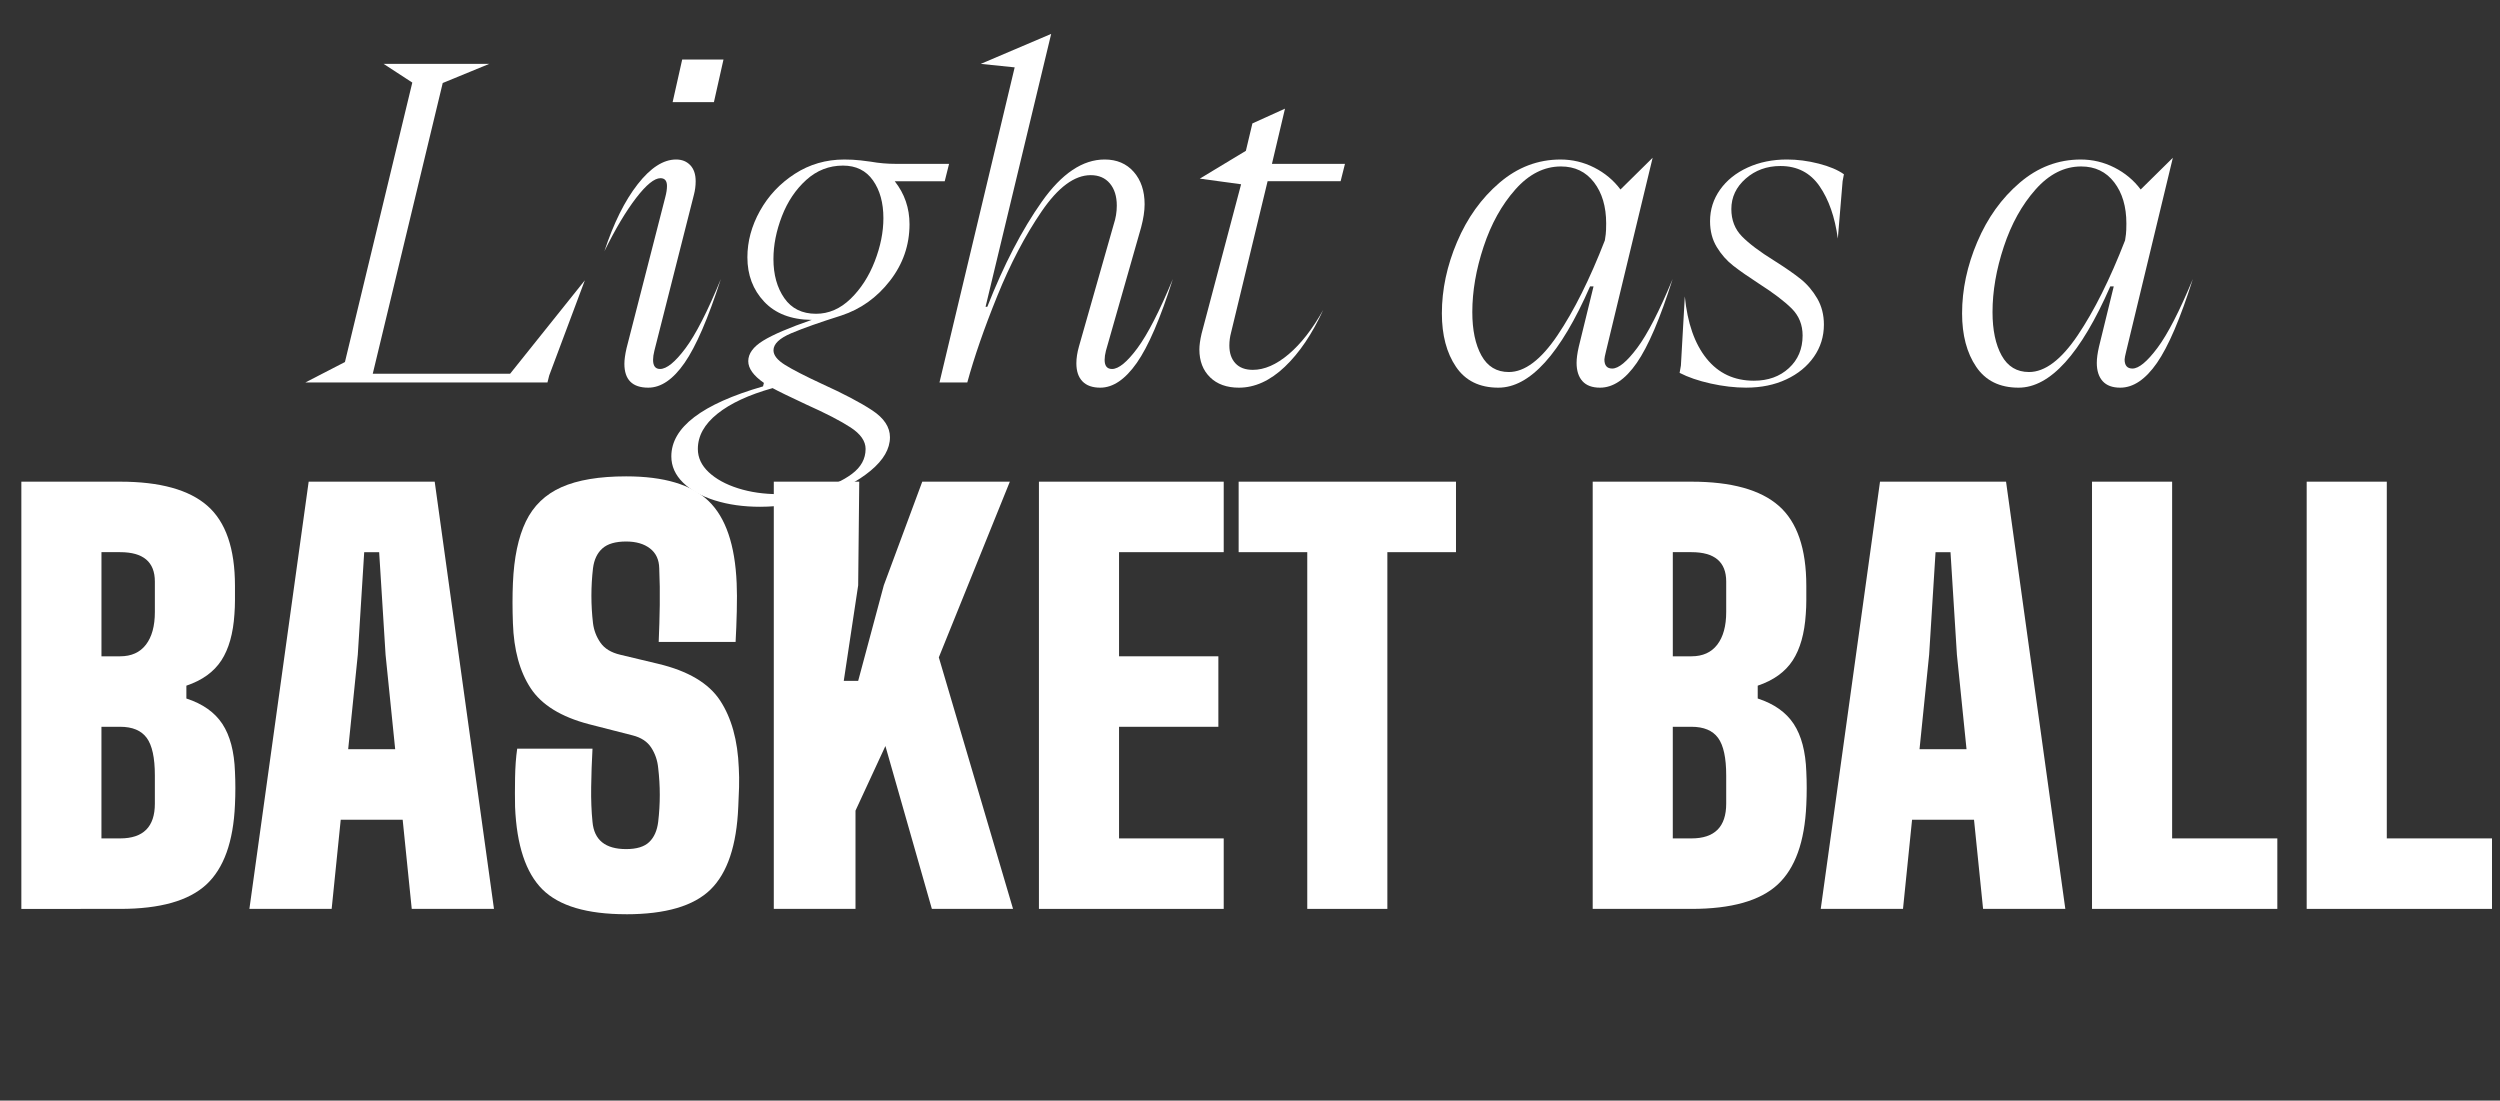
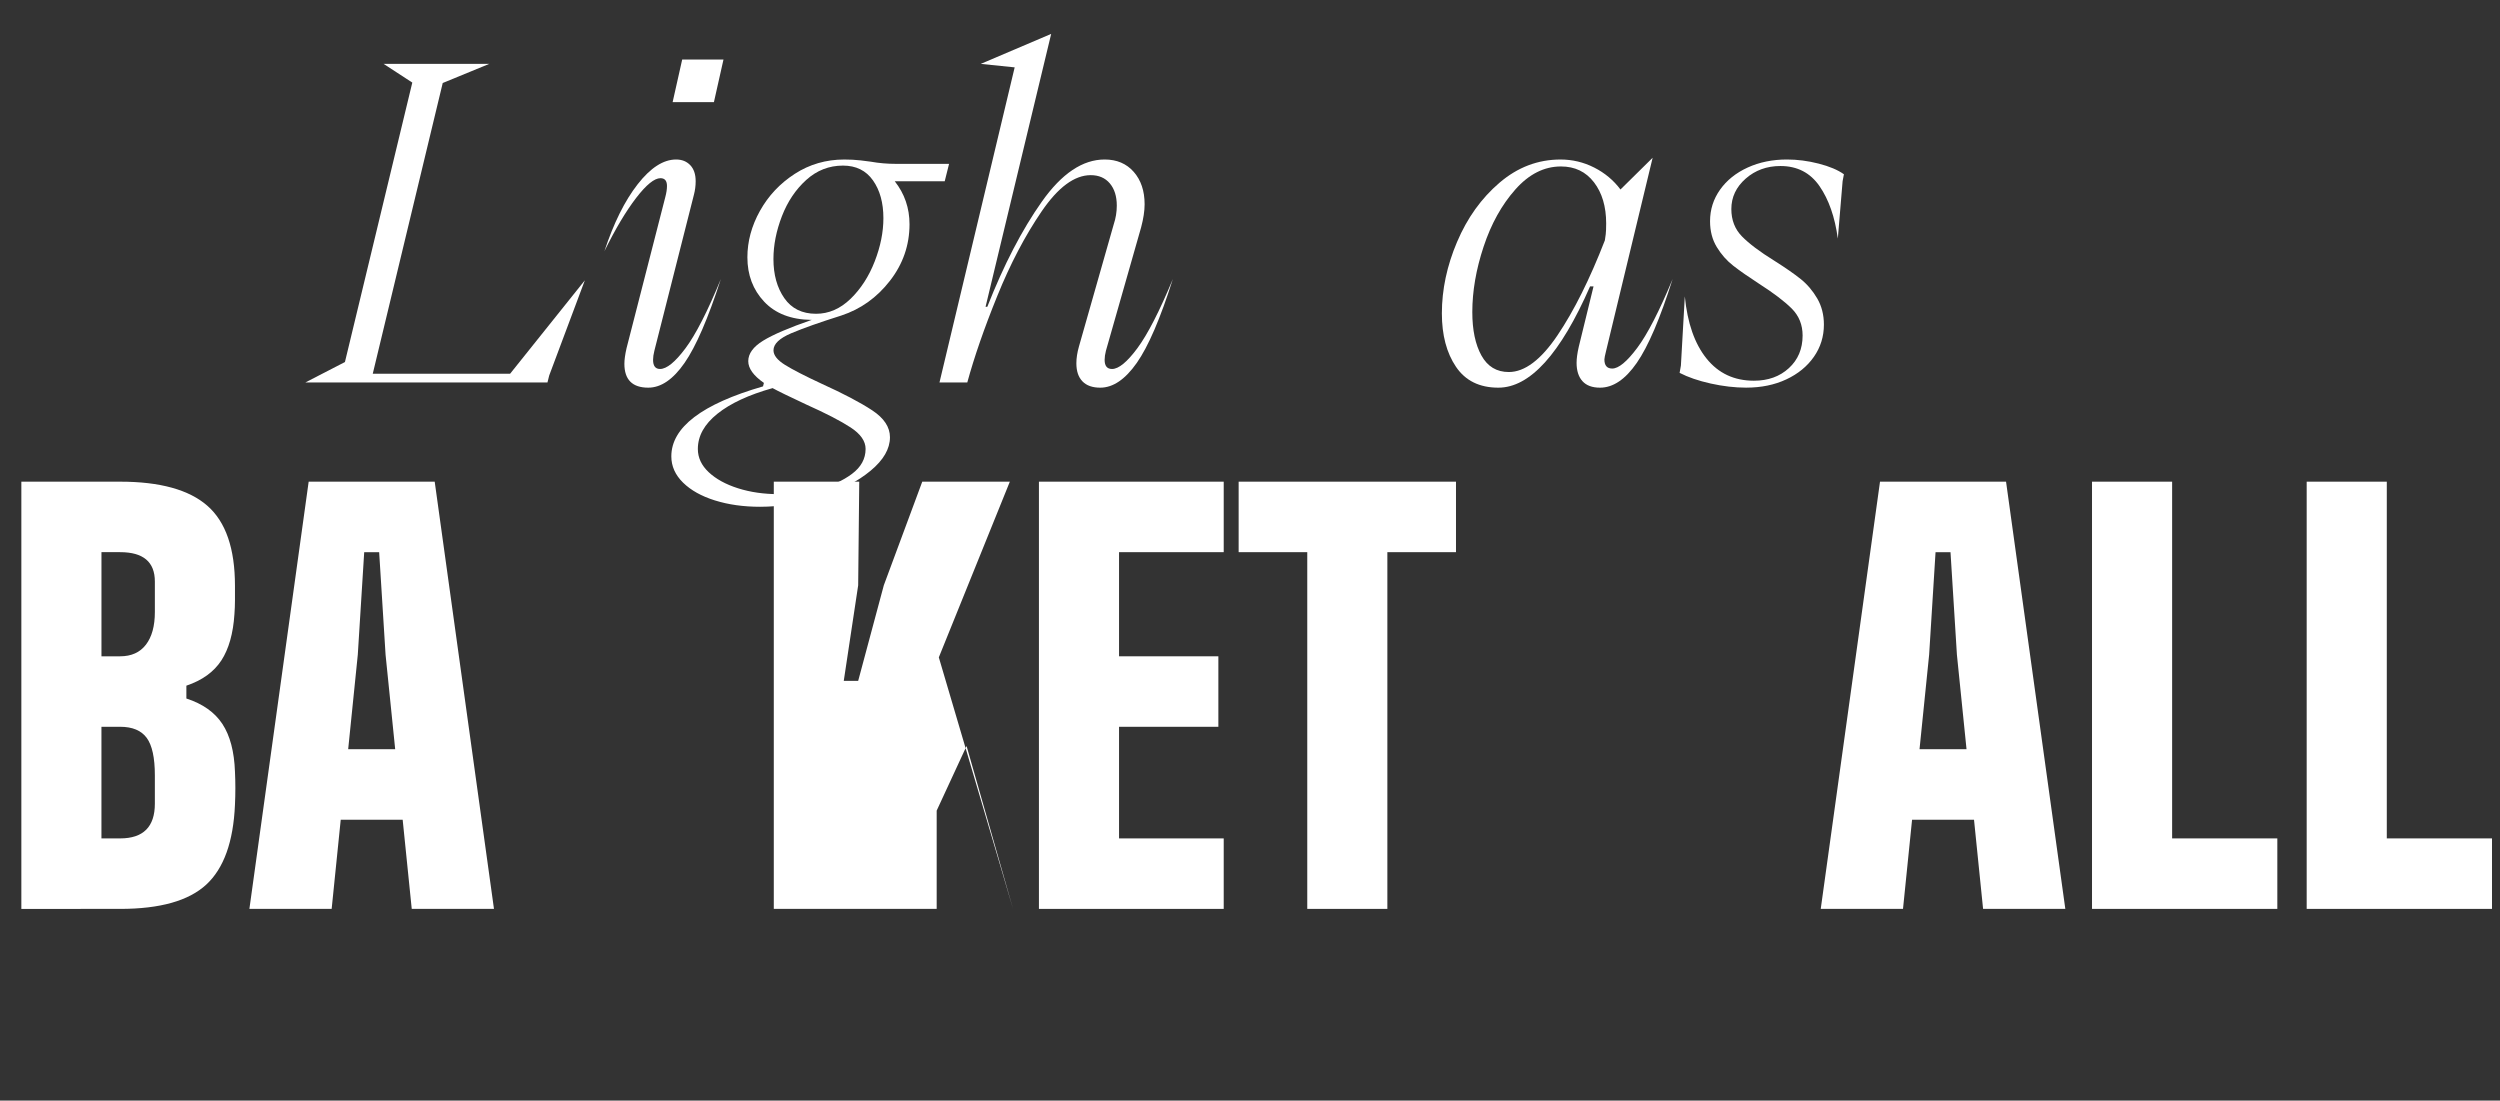
<svg xmlns="http://www.w3.org/2000/svg" id="Livello_2" viewBox="0 0 178.322 78.504">
  <rect x="0" y="0" width="178.322" height="78.504" fill="#333333" stroke="none" />
  <defs>
    <style>.cls-1{fill:#fff;}</style>
  </defs>
  <g id="Livello_1-2">
    <g>
      <g>
        <path class="cls-1" d="M39.05,27.28H21.783l2.821-1.457L29.409,5.89l-2.046-1.333h7.533l-3.317,1.364-4.991,20.739h9.796l5.332-6.665-2.542,6.789-.124,.496Z" />
        <path class="cls-1" d="M44.537,25.947c0-.289,.051-.661,.155-1.116l2.759-10.757c.083-.31,.124-.578,.124-.806,0-.372-.155-.558-.465-.558-.434,0-1.013,.47-1.736,1.41-.724,.941-1.478,2.207-2.263,3.798,.661-2.004,1.452-3.596,2.372-4.774,.919-1.178,1.833-1.767,2.743-1.767,.414,0,.749,.134,1.008,.403,.258,.269,.387,.651,.387,1.147,0,.331-.042,.651-.124,.961l-2.821,11.129c-.062,.248-.093,.465-.093,.651,0,.434,.166,.651,.496,.651,.475,0,1.08-.491,1.813-1.473,.733-.981,1.576-2.629,2.527-4.944-.91,2.811-1.772,4.805-2.589,5.983s-1.679,1.767-2.588,1.767c-1.137,0-1.705-.568-1.705-1.705Zm6.386-18.662h-2.945l.682-3.038h2.945l-.682,3.038Z" />
        <path class="cls-1" d="M51,35.697c-.961-.3-1.72-.724-2.278-1.271-.558-.548-.837-1.173-.837-1.875,0-2.067,2.181-3.73,6.541-4.991l.062-.248c-.744-.516-1.116-1.033-1.116-1.55,0-.537,.351-1.023,1.054-1.457,.702-.434,1.86-.93,3.472-1.488h-.031c-1.447-.021-2.568-.455-3.363-1.302-.796-.847-1.194-1.901-1.194-3.162,0-1.136,.299-2.242,.899-3.317,.6-1.074,1.426-1.953,2.48-2.635,1.054-.682,2.232-1.023,3.534-1.023,.413,0,.801,.021,1.163,.062,.361,.042,.604,.072,.729,.093,.578,.104,1.178,.155,1.798,.155h3.782l-.31,1.24h-3.565c.702,.889,1.054,1.912,1.054,3.069,0,1.488-.465,2.832-1.395,4.03-.93,1.199-2.087,2.025-3.472,2.48-1.509,.476-2.692,.894-3.55,1.255-.858,.362-1.286,.77-1.286,1.225,0,.352,.273,.697,.821,1.039,.547,.341,1.421,.791,2.62,1.348,1.55,.703,2.748,1.333,3.596,1.891,.847,.558,1.271,1.198,1.271,1.922,0,.827-.46,1.623-1.379,2.387-.92,.764-2.103,1.384-3.549,1.86-1.447,.475-2.894,.713-4.34,.713-1.178,0-2.247-.15-3.208-.45Zm7.347-.806c.961-.238,1.767-.6,2.418-1.085,.651-.486,.977-1.08,.977-1.782,0-.558-.356-1.07-1.069-1.535-.713-.465-1.762-1.007-3.146-1.627-1.24-.579-2.046-.972-2.418-1.178-1.695,.475-3.007,1.085-3.937,1.829-.93,.744-1.395,1.581-1.395,2.511,0,.62,.258,1.172,.775,1.658,.517,.485,1.214,.868,2.092,1.147,.878,.279,1.845,.418,2.898,.418,.909,0,1.845-.119,2.806-.356Zm2.325-13.578c.733-.713,1.307-1.602,1.72-2.666,.413-1.064,.62-2.093,.62-3.084,0-1.095-.248-1.995-.744-2.697-.496-.702-1.209-1.054-2.139-1.054-.992,0-1.866,.341-2.62,1.023-.755,.682-1.333,1.545-1.736,2.588-.403,1.044-.604,2.062-.604,3.053,0,1.116,.258,2.046,.775,2.79,.516,.744,1.271,1.116,2.263,1.116,.909,0,1.731-.356,2.465-1.069Z" />
        <path class="cls-1" d="M67.012,27.28l5.363-22.475-2.418-.248,5.022-2.139-4.681,19.468h.124c1.178-2.996,2.475-5.497,3.891-7.502,1.416-2.004,2.909-3.007,4.479-3.007,.868,0,1.56,.294,2.077,.883,.516,.589,.775,1.359,.775,2.31,0,.476-.083,1.023-.248,1.643l-2.511,8.804c-.062,.248-.093,.465-.093,.651,0,.434,.175,.651,.527,.651,.475,0,1.08-.496,1.813-1.488,.733-.992,1.576-2.635,2.527-4.929-.889,2.811-1.747,4.805-2.573,5.983-.827,1.178-1.695,1.767-2.604,1.767-.558,0-.982-.15-1.271-.45-.29-.299-.434-.729-.434-1.286,0-.372,.062-.775,.186-1.209l2.48-8.711c.145-.434,.217-.878,.217-1.333,0-.661-.166-1.188-.496-1.581-.331-.392-.786-.589-1.364-.589-1.158,0-2.325,.863-3.503,2.588-1.178,1.726-2.232,3.736-3.162,6.03-.93,2.294-1.643,4.351-2.139,6.169h-1.984Z" />
-         <path class="cls-1" d="M86.31,26.908c-.507-.496-.76-1.157-.76-1.984,0-.289,.051-.661,.155-1.116l2.821-10.664-2.945-.403,3.286-1.984,.465-1.953,2.325-1.054-.93,3.937h5.208l-.31,1.24h-5.208l-2.604,10.788c-.083,.31-.124,.62-.124,.93,0,.538,.145,.961,.434,1.271,.289,.31,.702,.465,1.24,.465,.827,0,1.679-.372,2.558-1.116,.878-.744,1.7-1.798,2.464-3.162-.786,1.715-1.7,3.069-2.743,4.061-1.044,.992-2.134,1.488-3.271,1.488-.868,0-1.556-.248-2.062-.744Z" />
        <path class="cls-1" d="M103.933,17.252c.723-1.705,1.73-3.11,3.022-4.216,1.291-1.105,2.743-1.658,4.355-1.658,.847,0,1.648,.191,2.402,.573,.754,.383,1.379,.904,1.875,1.565l2.294-2.263-3.317,13.764c-.083,.331-.124,.538-.124,.62,0,.434,.186,.651,.558,.651,.454,0,1.049-.491,1.782-1.472s1.576-2.62,2.527-4.914c-.889,2.811-1.741,4.805-2.558,5.983-.817,1.178-1.689,1.767-2.62,1.767-.558,0-.977-.155-1.255-.465-.279-.31-.418-.744-.418-1.302,0-.31,.051-.692,.155-1.147l1.054-4.309h-.248c-2.108,4.816-4.289,7.223-6.541,7.223-1.344,0-2.351-.496-3.022-1.488-.672-.992-1.007-2.263-1.007-3.813,0-1.694,.361-3.395,1.085-5.099Zm1.736,8.106c.434,.786,1.085,1.178,1.953,1.178,1.136,0,2.294-.873,3.472-2.619,1.178-1.747,2.304-4.004,3.379-6.774l.062-.434c.02-.166,.031-.423,.031-.775,0-1.198-.29-2.175-.868-2.929s-1.364-1.132-2.356-1.132c-1.199,0-2.284,.548-3.255,1.643-.972,1.096-1.726,2.455-2.263,4.077-.538,1.623-.806,3.178-.806,4.666,0,1.282,.217,2.315,.651,3.1Z" />
        <path class="cls-1" d="M119.897,26.071l.279-4.929c.186,1.902,.702,3.379,1.55,4.433,.847,1.054,1.974,1.581,3.379,1.581,1.013,0,1.845-.299,2.496-.899,.651-.599,.977-1.374,.977-2.325,0-.764-.259-1.405-.775-1.922-.517-.516-1.292-1.105-2.325-1.767-.765-.496-1.379-.925-1.844-1.287-.465-.361-.858-.806-1.178-1.333-.321-.527-.48-1.142-.48-1.844,0-.826,.237-1.576,.713-2.248,.475-.671,1.132-1.198,1.969-1.581,.837-.382,1.771-.573,2.805-.573,.744,0,1.499,.098,2.263,.294,.764,.197,1.364,.449,1.798,.759l-.093,.496-.341,4.092c-.207-1.529-.641-2.774-1.302-3.735-.662-.961-1.592-1.441-2.79-1.441-.972,0-1.798,.3-2.48,.899-.682,.6-1.023,1.323-1.023,2.17,0,.786,.253,1.437,.759,1.953,.506,.517,1.276,1.096,2.31,1.736,.785,.496,1.411,.93,1.875,1.302,.465,.372,.857,.832,1.178,1.379,.32,.548,.48,1.173,.48,1.875,0,.848-.238,1.612-.713,2.294-.476,.682-1.132,1.22-1.969,1.612-.837,.392-1.793,.589-2.867,.589-.806,0-1.648-.099-2.527-.294-.878-.196-1.617-.45-2.216-.76l.093-.527Z" />
-         <path class="cls-1" d="M141.039,17.252c.723-1.705,1.73-3.11,3.022-4.216,1.291-1.105,2.743-1.658,4.355-1.658,.847,0,1.648,.191,2.402,.573,.754,.383,1.379,.904,1.875,1.565l2.294-2.263-3.317,13.764c-.083,.331-.124,.538-.124,.62,0,.434,.186,.651,.558,.651,.454,0,1.049-.491,1.782-1.472s1.576-2.62,2.527-4.914c-.889,2.811-1.741,4.805-2.558,5.983-.817,1.178-1.689,1.767-2.62,1.767-.558,0-.977-.155-1.255-.465-.279-.31-.418-.744-.418-1.302,0-.31,.051-.692,.155-1.147l1.054-4.309h-.248c-2.108,4.816-4.289,7.223-6.541,7.223-1.344,0-2.351-.496-3.022-1.488-.672-.992-1.007-2.263-1.007-3.813,0-1.694,.361-3.395,1.085-5.099Zm1.736,8.106c.434,.786,1.085,1.178,1.953,1.178,1.136,0,2.294-.873,3.472-2.619,1.178-1.747,2.304-4.004,3.379-6.774l.062-.434c.02-.166,.031-.423,.031-.775,0-1.198-.29-2.175-.868-2.929s-1.364-1.132-2.356-1.132c-1.199,0-2.284,.548-3.255,1.643-.972,1.096-1.726,2.455-2.263,4.077-.538,1.623-.806,3.178-.806,4.666,0,1.282,.217,2.315,.651,3.1Z" />
      </g>
      <g>
        <path class="cls-1" d="M1.523,64.83v-30.473h7.047c2.844,0,4.92,.575,6.228,1.724,1.308,1.149,1.962,3.051,1.962,5.704v1.029c0,.33-.013,.66-.038,.99-.089,1.384-.4,2.485-.933,3.304-.534,.819-1.365,1.419-2.495,1.8v.915c1.168,.381,2.025,.987,2.571,1.819,.545,.832,.844,1.965,.895,3.399,.038,.775,.038,1.562,0,2.362-.114,2.641-.797,4.54-2.047,5.695-1.251,1.155-3.298,1.733-6.143,1.733H1.523Zm5.714-18.017h1.333c.8,0,1.413-.276,1.838-.829s.638-1.33,.638-2.333v-2.171c0-1.396-.825-2.095-2.476-2.095h-1.333v7.428Zm0,12.989h1.333c1.651,0,2.476-.825,2.476-2.476v-2.019c0-1.257-.194-2.149-.581-2.676-.388-.527-1.019-.791-1.896-.791h-1.333v7.961Z" />
        <path class="cls-1" d="M17.789,64.83l4.228-30.473h8.99l4.228,30.473h-5.866l-.647-6.361h-4.418l-.647,6.361h-5.866Zm7.047-11.389h3.352l-.686-6.742-.457-7.313h-1.067l-.457,7.313-.686,6.742Z" />
-         <path class="cls-1" d="M44.662,65.211c-2.793,0-4.784-.59-5.971-1.771-1.187-1.181-1.838-3.143-1.952-5.885-.013-.609-.013-1.301,0-2.076,.013-.774,.063-1.466,.152-2.076h5.371c-.051,.927-.083,1.841-.095,2.743-.013,.901,.019,1.727,.095,2.476,.114,1.295,.914,1.943,2.4,1.943,.749,0,1.298-.168,1.647-.505,.349-.336,.562-.815,.638-1.438,.152-1.282,.152-2.564,0-3.847-.051-.533-.216-1.016-.495-1.447s-.724-.724-1.333-.876l-3.124-.8c-1.981-.521-3.362-1.374-4.143-2.562-.781-1.187-1.203-2.733-1.267-4.638-.038-1.028-.038-1.98,0-2.857,.076-1.815,.384-3.282,.924-4.399,.54-1.117,1.387-1.933,2.542-2.447s2.692-.771,4.609-.771c2.704,0,4.666,.587,5.885,1.762,1.219,1.175,1.886,3.127,2,5.856,.025,.546,.028,1.213,.009,2-.019,.788-.047,1.518-.085,2.19h-5.485c.038-.876,.063-1.752,.076-2.628s0-1.752-.038-2.628c-.013-.609-.231-1.079-.657-1.409-.426-.33-.994-.496-1.705-.496-.762,0-1.327,.166-1.695,.496s-.59,.8-.667,1.409c-.152,1.308-.152,2.616,0,3.923,.063,.508,.241,.971,.533,1.391,.292,.419,.762,.705,1.409,.857l2.705,.647c2.133,.508,3.606,1.381,4.419,2.619,.812,1.238,1.257,2.841,1.333,4.809,.025,.432,.032,.892,.019,1.381s-.032,.956-.057,1.4c-.114,2.743-.771,4.704-1.971,5.885-1.2,1.181-3.209,1.771-6.028,1.771Z" />
-         <path class="cls-1" d="M55.194,64.83v-30.473h6.095l-.076,7.39-1.028,6.818h1.028l1.829-6.818,2.742-7.39h6.247l-5.066,12.532,5.294,17.941h-5.79l-3.314-11.618-2.133,4.609v7.009h-5.828Z" />
+         <path class="cls-1" d="M55.194,64.83v-30.473h6.095l-.076,7.39-1.028,6.818h1.028l1.829-6.818,2.742-7.39h6.247l-5.066,12.532,5.294,17.941l-3.314-11.618-2.133,4.609v7.009h-5.828Z" />
        <path class="cls-1" d="M74.106,64.83v-30.473h13.18v5.028h-7.466v7.428h7.085v5.028h-7.085v7.961h7.466v5.028h-13.18Z" />
        <path class="cls-1" d="M93.246,64.83v-25.445h-4.895v-5.028h15.503v5.028h-4.895v25.445h-5.714Z" />
-         <path class="cls-1" d="M113.605,64.83v-30.473h7.047c2.844,0,4.92,.575,6.228,1.724,1.308,1.149,1.962,3.051,1.962,5.704v1.029c0,.33-.013,.66-.038,.99-.089,1.384-.4,2.485-.933,3.304-.534,.819-1.365,1.419-2.495,1.8v.915c1.168,.381,2.025,.987,2.571,1.819,.545,.832,.844,1.965,.895,3.399,.038,.775,.038,1.562,0,2.362-.114,2.641-.797,4.54-2.047,5.695-1.251,1.155-3.298,1.733-6.143,1.733h-7.047Zm5.714-18.017h1.333c.8,0,1.413-.276,1.838-.829s.638-1.33,.638-2.333v-2.171c0-1.396-.825-2.095-2.476-2.095h-1.333v7.428Zm0,12.989h1.333c1.651,0,2.476-.825,2.476-2.476v-2.019c0-1.257-.194-2.149-.581-2.676-.388-.527-1.019-.791-1.896-.791h-1.333v7.961Z" />
        <path class="cls-1" d="M129.871,64.83l4.228-30.473h8.99l4.228,30.473h-5.866l-.647-6.361h-4.418l-.647,6.361h-5.866Zm7.047-11.389h3.352l-.686-6.742-.457-7.313h-1.067l-.457,7.313-.686,6.742Z" />
        <path class="cls-1" d="M149.221,64.83v-30.473h5.714v25.445h7.504v5.028h-13.218Z" />
        <path class="cls-1" d="M164.533,64.83v-30.473h5.714v25.445h7.504v5.028h-13.218Z" />
      </g>
    </g>
  </g>
</svg>